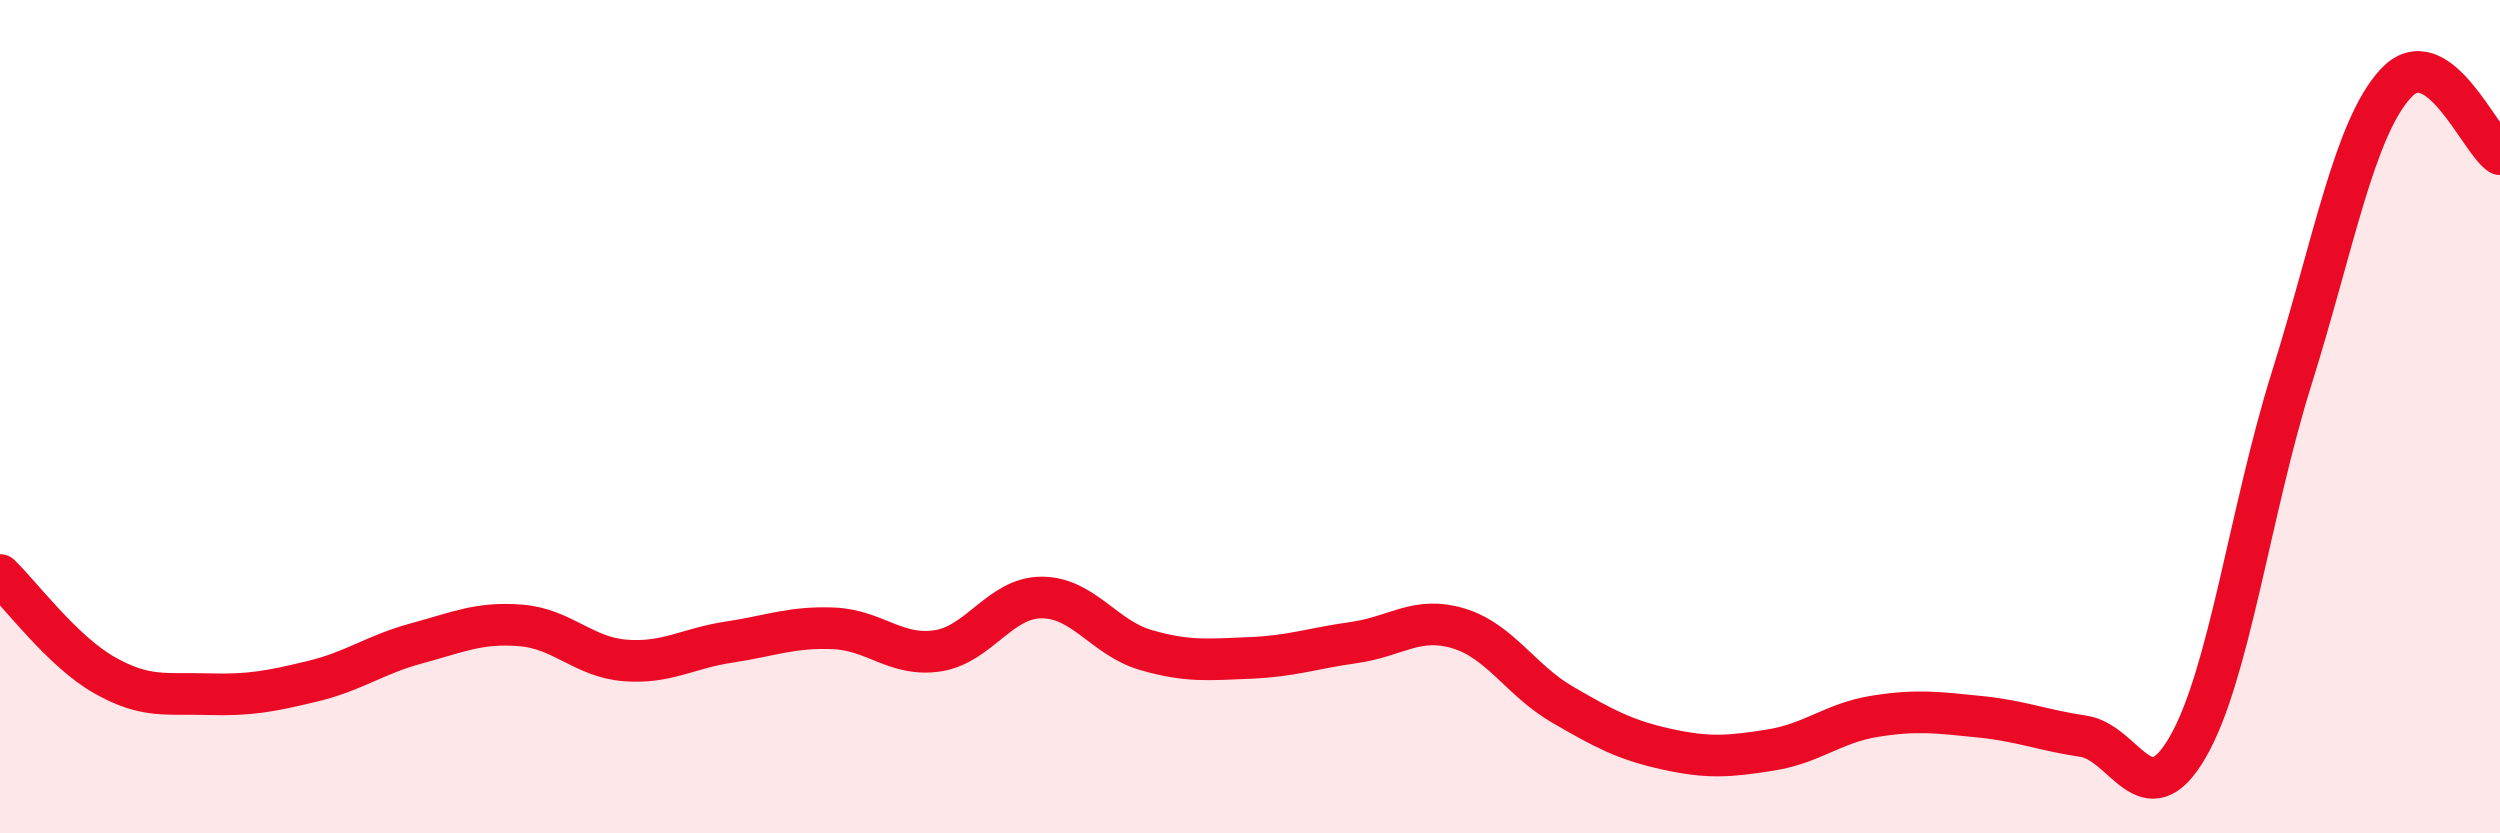
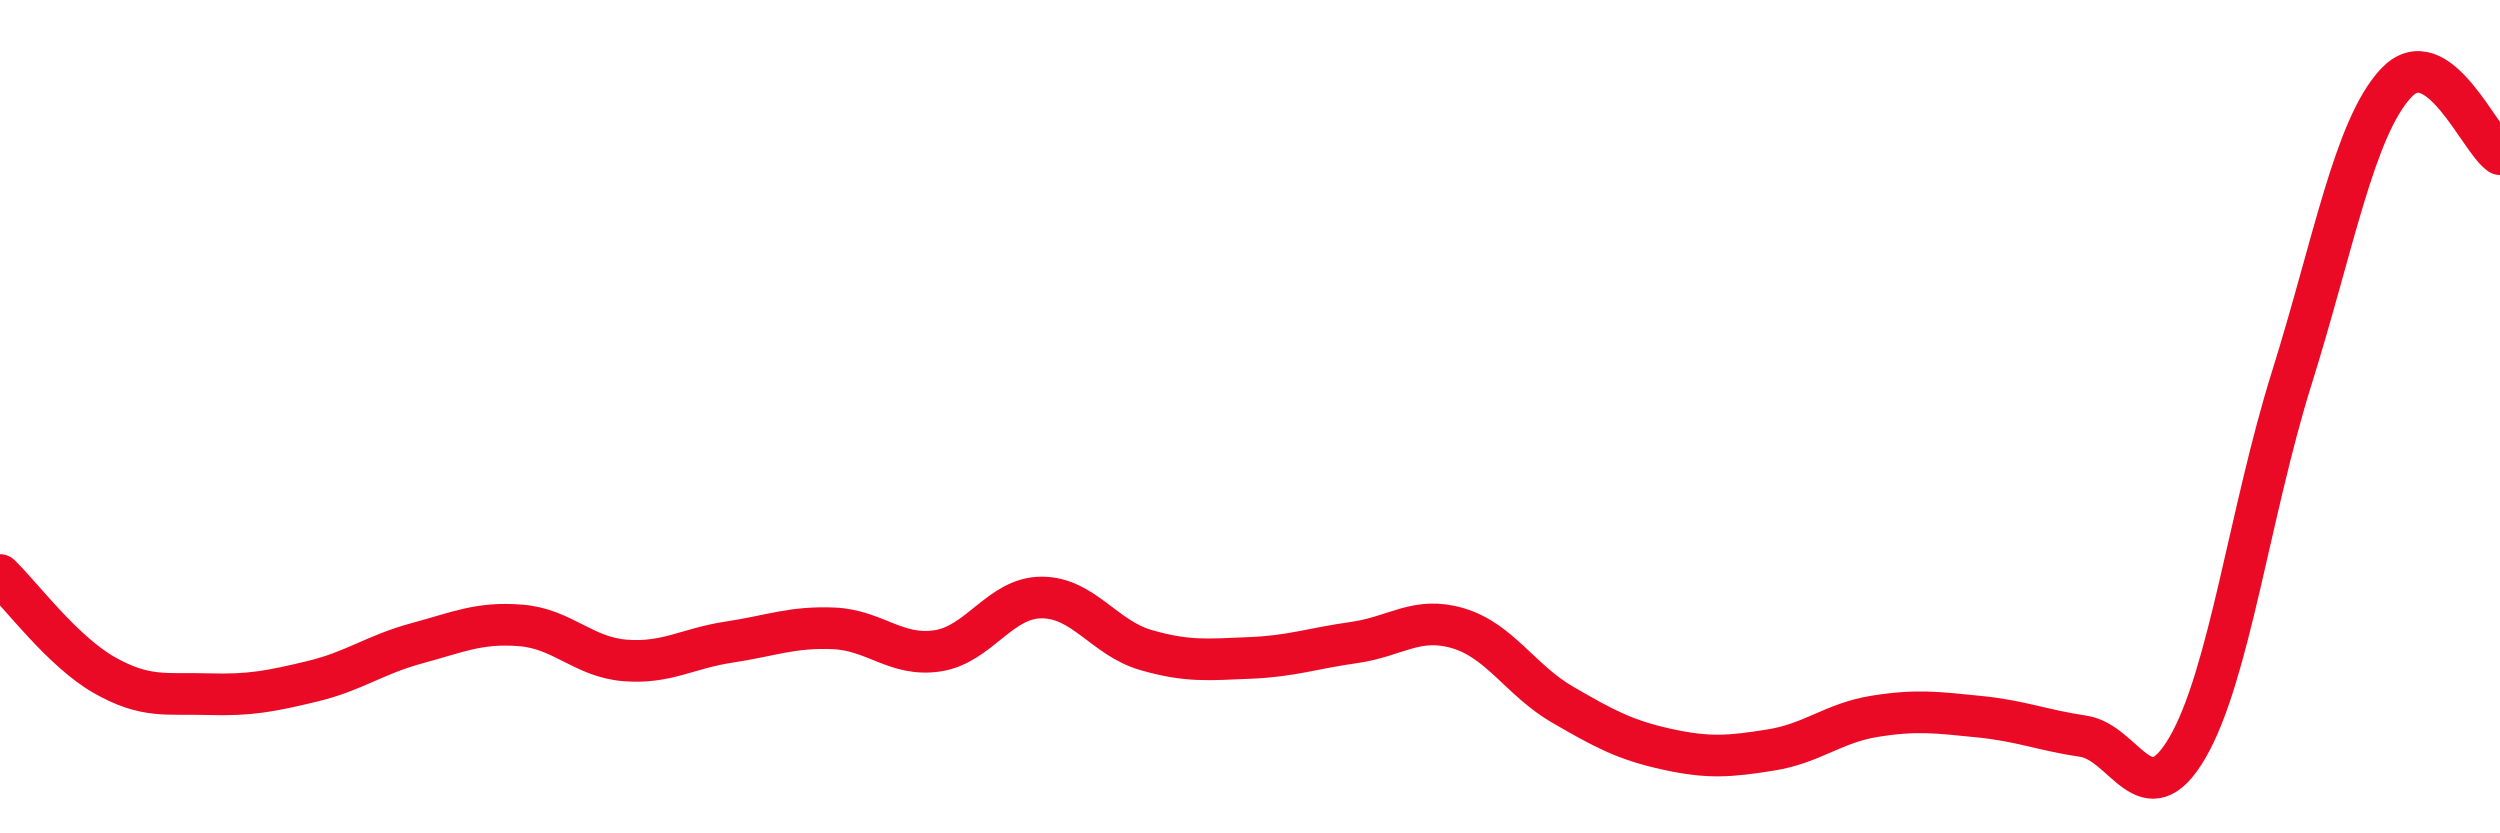
<svg xmlns="http://www.w3.org/2000/svg" width="60" height="20" viewBox="0 0 60 20">
-   <path d="M 0,13.8 C 0.5,14.28 1.5,15.63 2.5,16.2 C 3.5,16.77 4,16.63 5,16.66 C 6,16.69 6.5,16.59 7.5,16.35 C 8.5,16.11 9,15.71 10,15.44 C 11,15.17 11.5,14.93 12.5,15.01 C 13.5,15.09 14,15.77 15,15.85 C 16,15.93 16.5,15.56 17.5,15.41 C 18.5,15.26 19,15.04 20,15.08 C 21,15.12 21.5,15.77 22.5,15.62 C 23.5,15.47 24,14.34 25,14.34 C 26,14.34 26.5,15.31 27.5,15.6 C 28.5,15.89 29,15.83 30,15.79 C 31,15.75 31.5,15.56 32.5,15.42 C 33.5,15.28 34,14.78 35,15.08 C 36,15.38 36.5,16.33 37.5,16.91 C 38.5,17.49 39,17.76 40,17.98 C 41,18.2 41.5,18.16 42.5,18 C 43.5,17.84 44,17.35 45,17.19 C 46,17.03 46.5,17.1 47.5,17.2 C 48.5,17.3 49,17.52 50,17.67 C 51,17.82 51.5,19.66 52.5,17.94 C 53.5,16.22 54,12.27 55,9.08 C 56,5.89 56.5,3.08 57.5,2 C 58.5,0.92 59.5,3.36 60,3.7L60 20L0 20Z" fill="#EB0A25" opacity="0.1" stroke-linecap="round" stroke-linejoin="round" />
  <path d="M 0,13.8 C 0.5,14.28 1.5,15.63 2.5,16.2 C 3.5,16.77 4,16.63 5,16.66 C 6,16.69 6.5,16.59 7.5,16.35 C 8.5,16.11 9,15.71 10,15.44 C 11,15.17 11.5,14.93 12.5,15.01 C 13.5,15.09 14,15.77 15,15.85 C 16,15.93 16.5,15.56 17.5,15.41 C 18.5,15.26 19,15.04 20,15.08 C 21,15.12 21.5,15.77 22.5,15.62 C 23.5,15.47 24,14.34 25,14.34 C 26,14.34 26.5,15.31 27.5,15.6 C 28.5,15.89 29,15.83 30,15.79 C 31,15.75 31.5,15.56 32.5,15.42 C 33.5,15.28 34,14.78 35,15.08 C 36,15.38 36.5,16.33 37.5,16.91 C 38.5,17.49 39,17.76 40,17.98 C 41,18.2 41.5,18.16 42.5,18 C 43.5,17.84 44,17.35 45,17.19 C 46,17.03 46.5,17.1 47.5,17.2 C 48.5,17.3 49,17.52 50,17.67 C 51,17.82 51.5,19.66 52.5,17.94 C 53.5,16.22 54,12.27 55,9.08 C 56,5.89 56.5,3.08 57.5,2 C 58.5,0.92 59.5,3.36 60,3.7" stroke="#EB0A25" stroke-width="1" fill="none" stroke-linecap="round" stroke-linejoin="round" />
</svg>